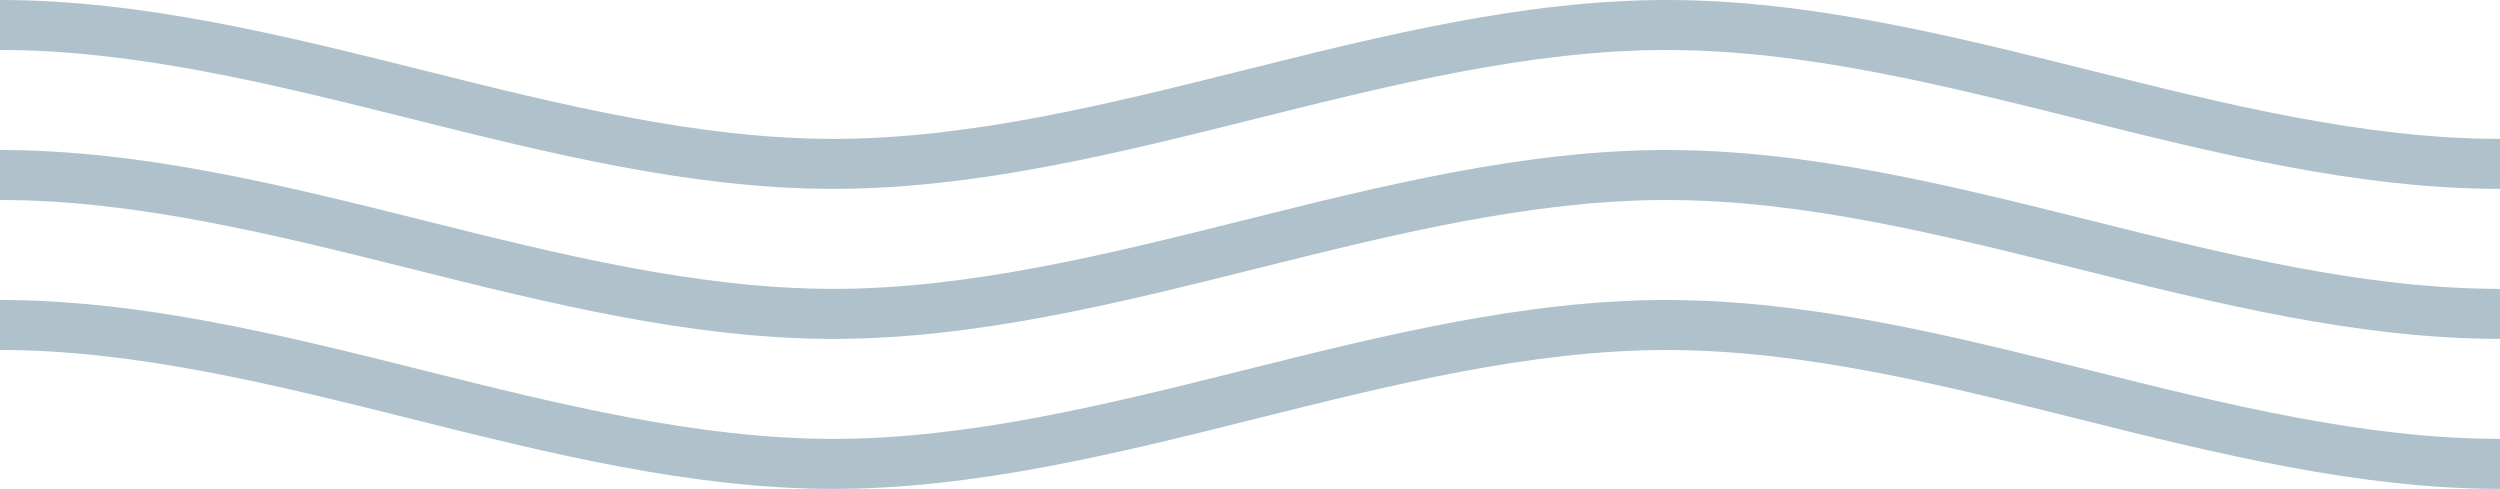
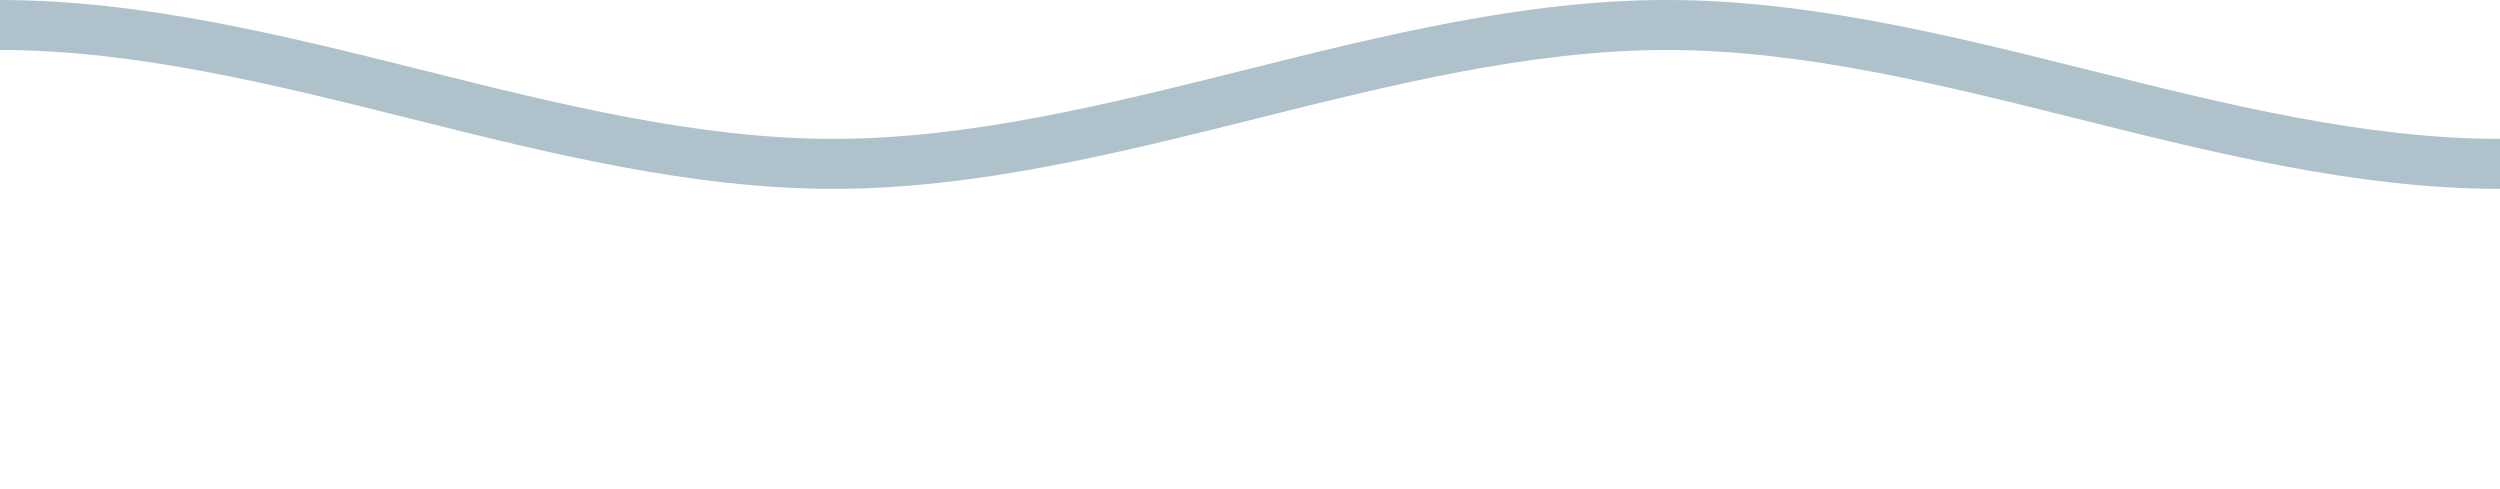
<svg xmlns="http://www.w3.org/2000/svg" width="545" height="106.578" viewBox="0 0 545 106.578">
  <defs>
    <clipPath id="a">
      <rect width="545" height="106.578" fill="none" />
    </clipPath>
  </defs>
  <g clip-path="url(#a)">
    <g transform="translate(-1177 -3258.85)">
-       <path d="M908.333,139.28c-30.949,0-62.064-7.779-92.155-15.3-29.45-7.362-59.9-14.976-89.511-14.976s-60.061,7.614-89.512,14.976c-30.091,7.523-61.206,15.3-92.155,15.3s-62.064-7.779-92.155-15.3C423.394,116.616,392.939,109,363.333,109s-60.061,7.614-89.511,14.976c-30.091,7.523-61.206,15.3-92.155,15.3s-62.064-7.779-92.155-15.3C60.061,116.616,29.607,109,0,109V98.1c30.949,0,62.064,7.779,92.155,15.3,29.451,7.363,59.906,14.976,89.512,14.976s60.061-7.613,89.511-14.976c30.091-7.523,61.206-15.3,92.155-15.3s62.064,7.779,92.155,15.3c29.451,7.363,59.9,14.976,89.512,14.976s60.061-7.613,89.512-14.976c30.091-7.523,61.206-15.3,92.155-15.3s62.064,7.779,92.155,15.3c29.45,7.363,59.9,14.976,89.511,14.976s60.061-7.613,89.512-14.976c30.091-7.523,61.206-15.3,92.155-15.3V109c-29.607,0-60.061,7.614-89.512,14.976-30.091,7.523-61.206,15.3-92.155,15.3" transform="translate(1177 3160.748)" fill="#afc2cb" />
-       <path d="M908.333,171.98c-30.949,0-62.064-7.779-92.155-15.3-29.45-7.362-59.9-14.976-89.511-14.976s-60.061,7.614-89.512,14.976c-30.091,7.523-61.206,15.3-92.155,15.3s-62.064-7.779-92.155-15.3c-29.451-7.362-59.906-14.976-89.512-14.976s-60.061,7.614-89.511,14.976c-30.091,7.523-61.206,15.3-92.155,15.3s-62.064-7.779-92.155-15.3C60.061,149.316,29.607,141.7,0,141.7V130.8c30.949,0,62.064,7.779,92.155,15.3,29.451,7.363,59.906,14.976,89.512,14.976s60.061-7.613,89.511-14.976c30.091-7.523,61.206-15.3,92.155-15.3s62.064,7.779,92.155,15.3c29.451,7.363,59.9,14.976,89.512,14.976s60.061-7.613,89.512-14.976c30.091-7.523,61.206-15.3,92.155-15.3s62.064,7.779,92.155,15.3c29.45,7.363,59.9,14.976,89.511,14.976s60.061-7.613,89.512-14.976c30.091-7.523,61.206-15.3,92.155-15.3v10.9c-29.607,0-60.061,7.614-89.512,14.976-30.091,7.523-61.206,15.3-92.155,15.3" transform="translate(1177 3160.748)" fill="#afc2cb" />
-       <path d="M908.333,204.68c-30.949,0-62.064-7.779-92.155-15.3-29.45-7.362-59.9-14.976-89.511-14.976s-60.061,7.614-89.512,14.976c-30.091,7.523-61.206,15.3-92.155,15.3s-62.064-7.779-92.155-15.3c-29.451-7.362-59.906-14.976-89.512-14.976s-60.061,7.614-89.511,14.976c-30.091,7.523-61.206,15.3-92.155,15.3s-62.064-7.779-92.155-15.3C60.061,182.016,29.607,174.4,0,174.4V163.5c30.949,0,62.064,7.779,92.155,15.3,29.451,7.363,59.906,14.976,89.512,14.976s60.061-7.613,89.511-14.976c30.091-7.523,61.206-15.3,92.155-15.3s62.064,7.779,92.155,15.3c29.451,7.363,59.9,14.976,89.512,14.976s60.061-7.613,89.512-14.976c30.091-7.523,61.206-15.3,92.155-15.3s62.064,7.779,92.155,15.3c29.45,7.363,59.9,14.976,89.511,14.976s60.061-7.613,89.512-14.976c30.091-7.523,61.206-15.3,92.155-15.3v10.9c-29.607,0-60.061,7.614-89.512,14.976-30.091,7.523-61.206,15.3-92.155,15.3" transform="translate(1177 3160.748)" fill="#afc2cb" />
+       <path d="M908.333,139.28c-30.949,0-62.064-7.779-92.155-15.3-29.45-7.362-59.9-14.976-89.511-14.976s-60.061,7.614-89.512,14.976c-30.091,7.523-61.206,15.3-92.155,15.3s-62.064-7.779-92.155-15.3C423.394,116.616,392.939,109,363.333,109s-60.061,7.614-89.511,14.976c-30.091,7.523-61.206,15.3-92.155,15.3s-62.064-7.779-92.155-15.3C60.061,116.616,29.607,109,0,109V98.1c30.949,0,62.064,7.779,92.155,15.3,29.451,7.363,59.906,14.976,89.512,14.976s60.061-7.613,89.511-14.976c30.091-7.523,61.206-15.3,92.155-15.3s62.064,7.779,92.155,15.3c29.451,7.363,59.9,14.976,89.512,14.976c30.091-7.523,61.206-15.3,92.155-15.3s62.064,7.779,92.155,15.3c29.45,7.363,59.9,14.976,89.511,14.976s60.061-7.613,89.512-14.976c30.091-7.523,61.206-15.3,92.155-15.3V109c-29.607,0-60.061,7.614-89.512,14.976-30.091,7.523-61.206,15.3-92.155,15.3" transform="translate(1177 3160.748)" fill="#afc2cb" />
    </g>
  </g>
</svg>